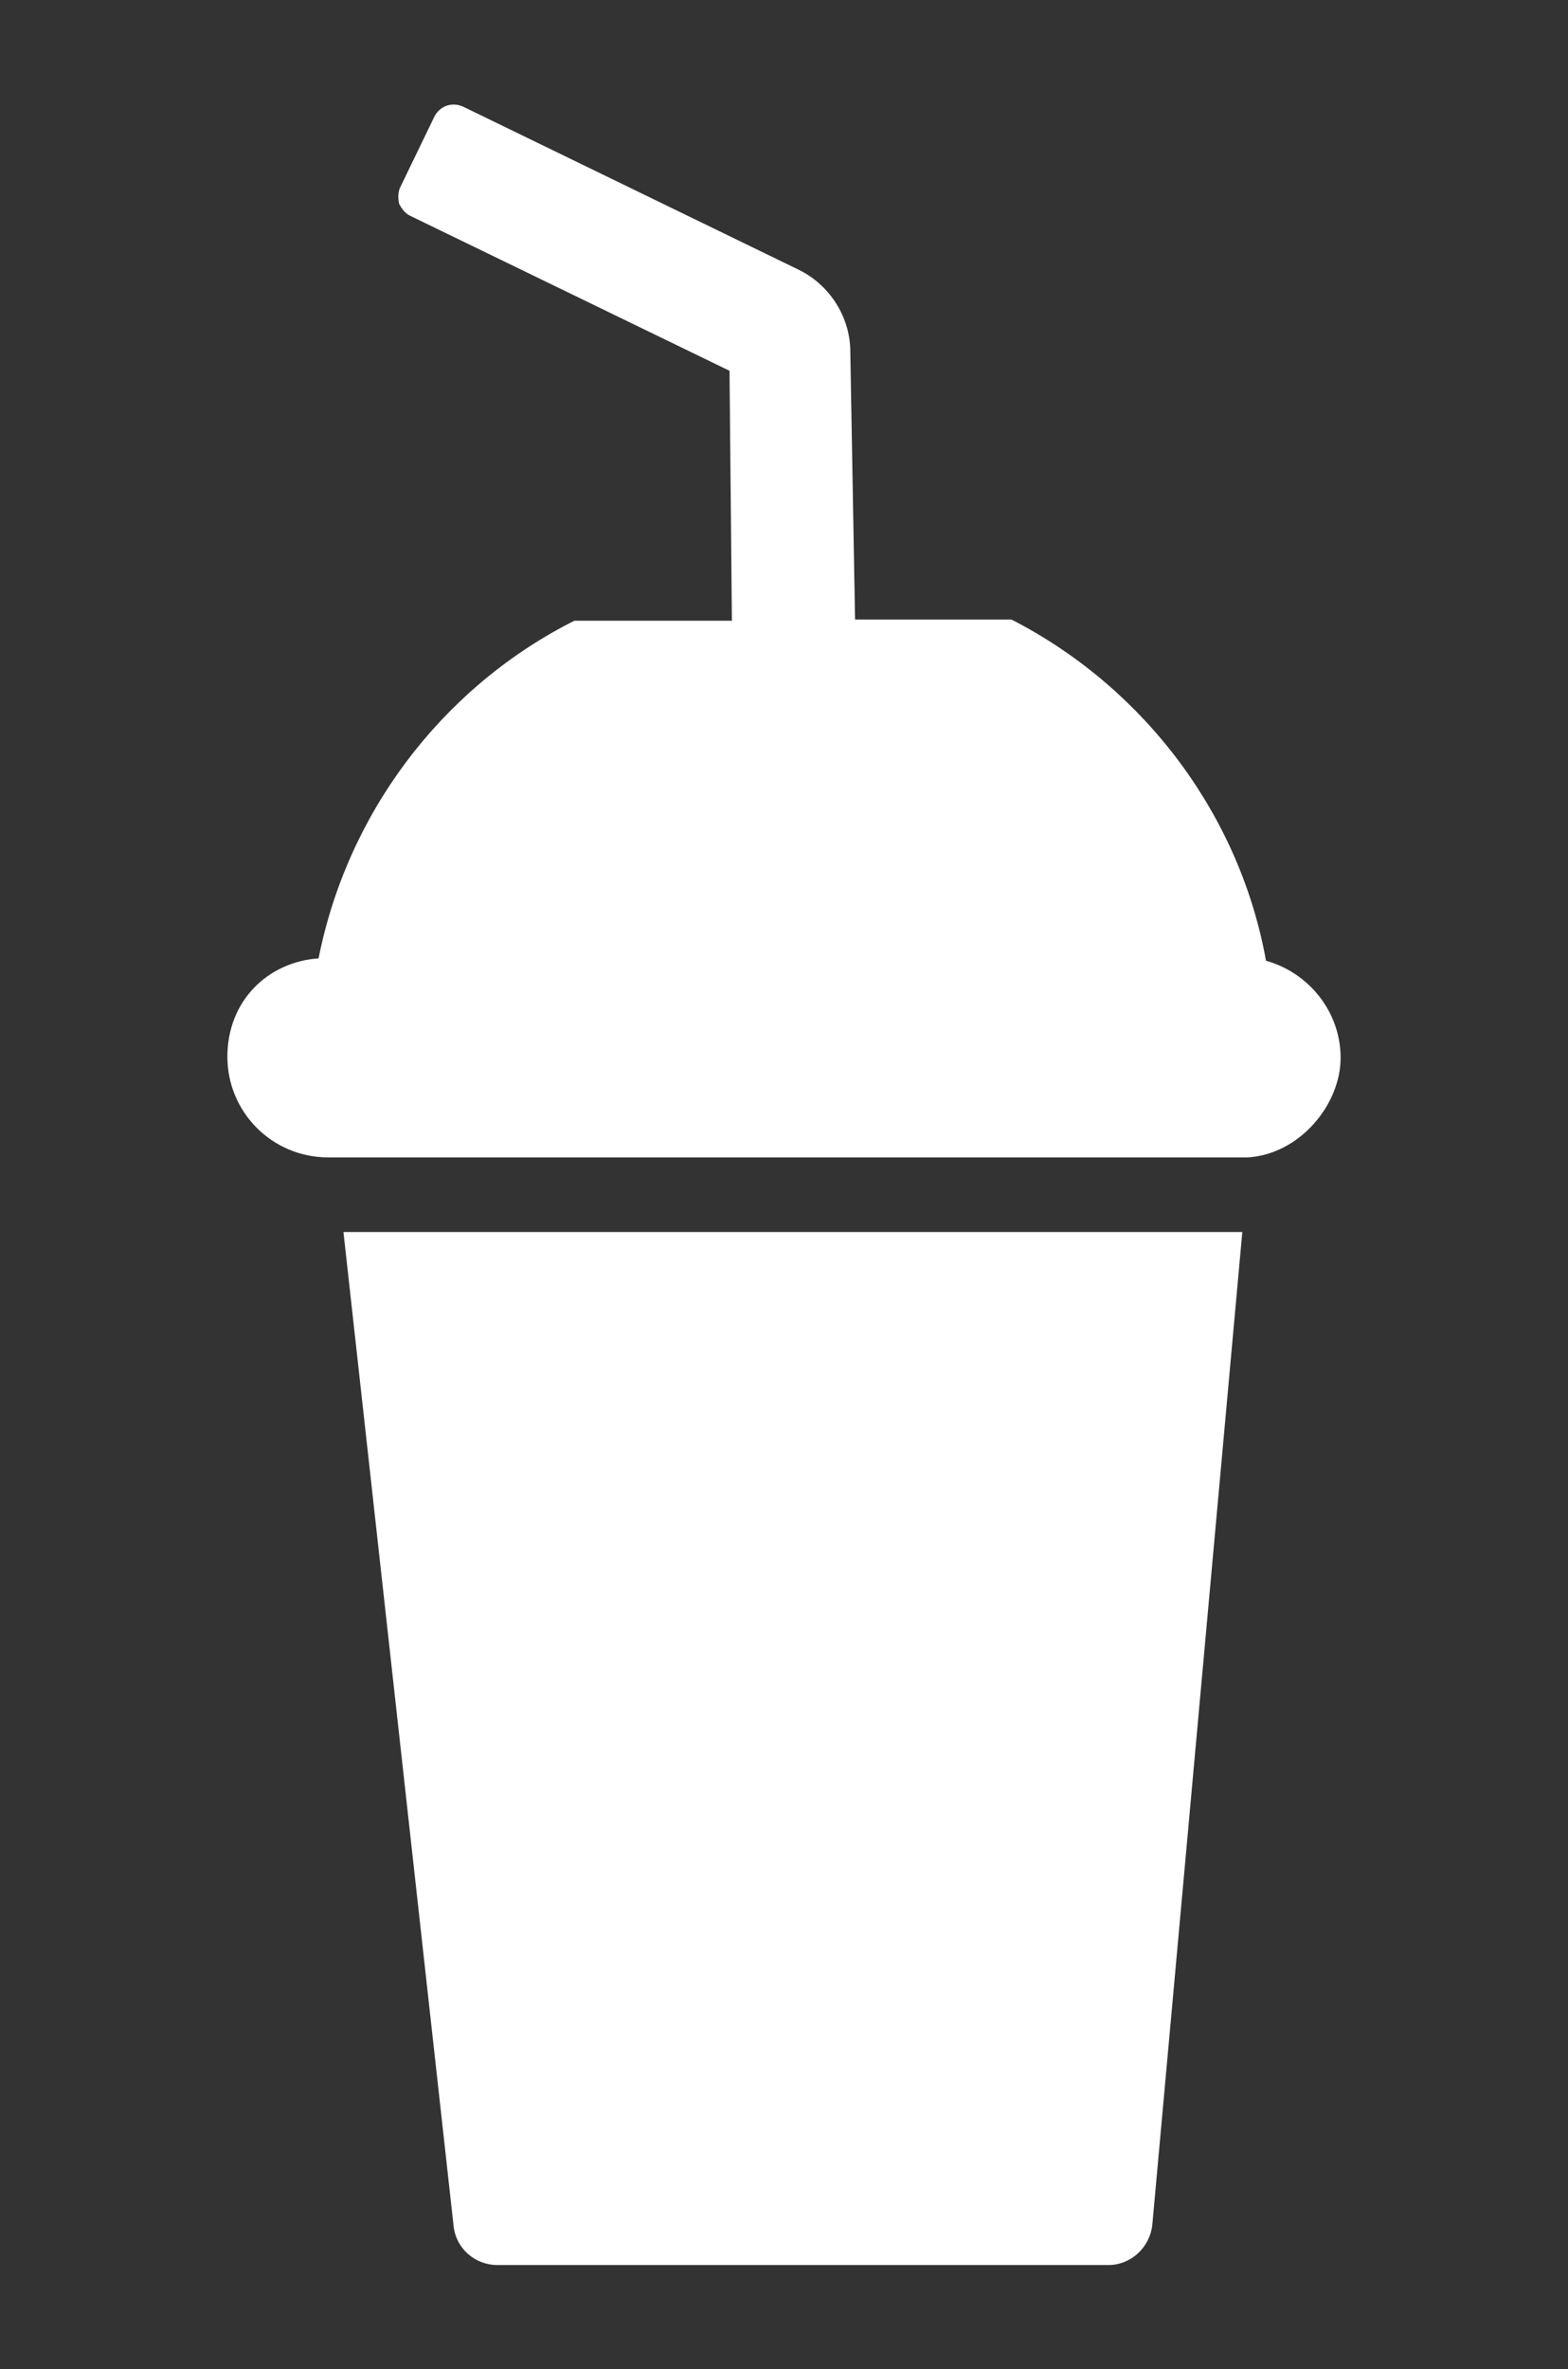
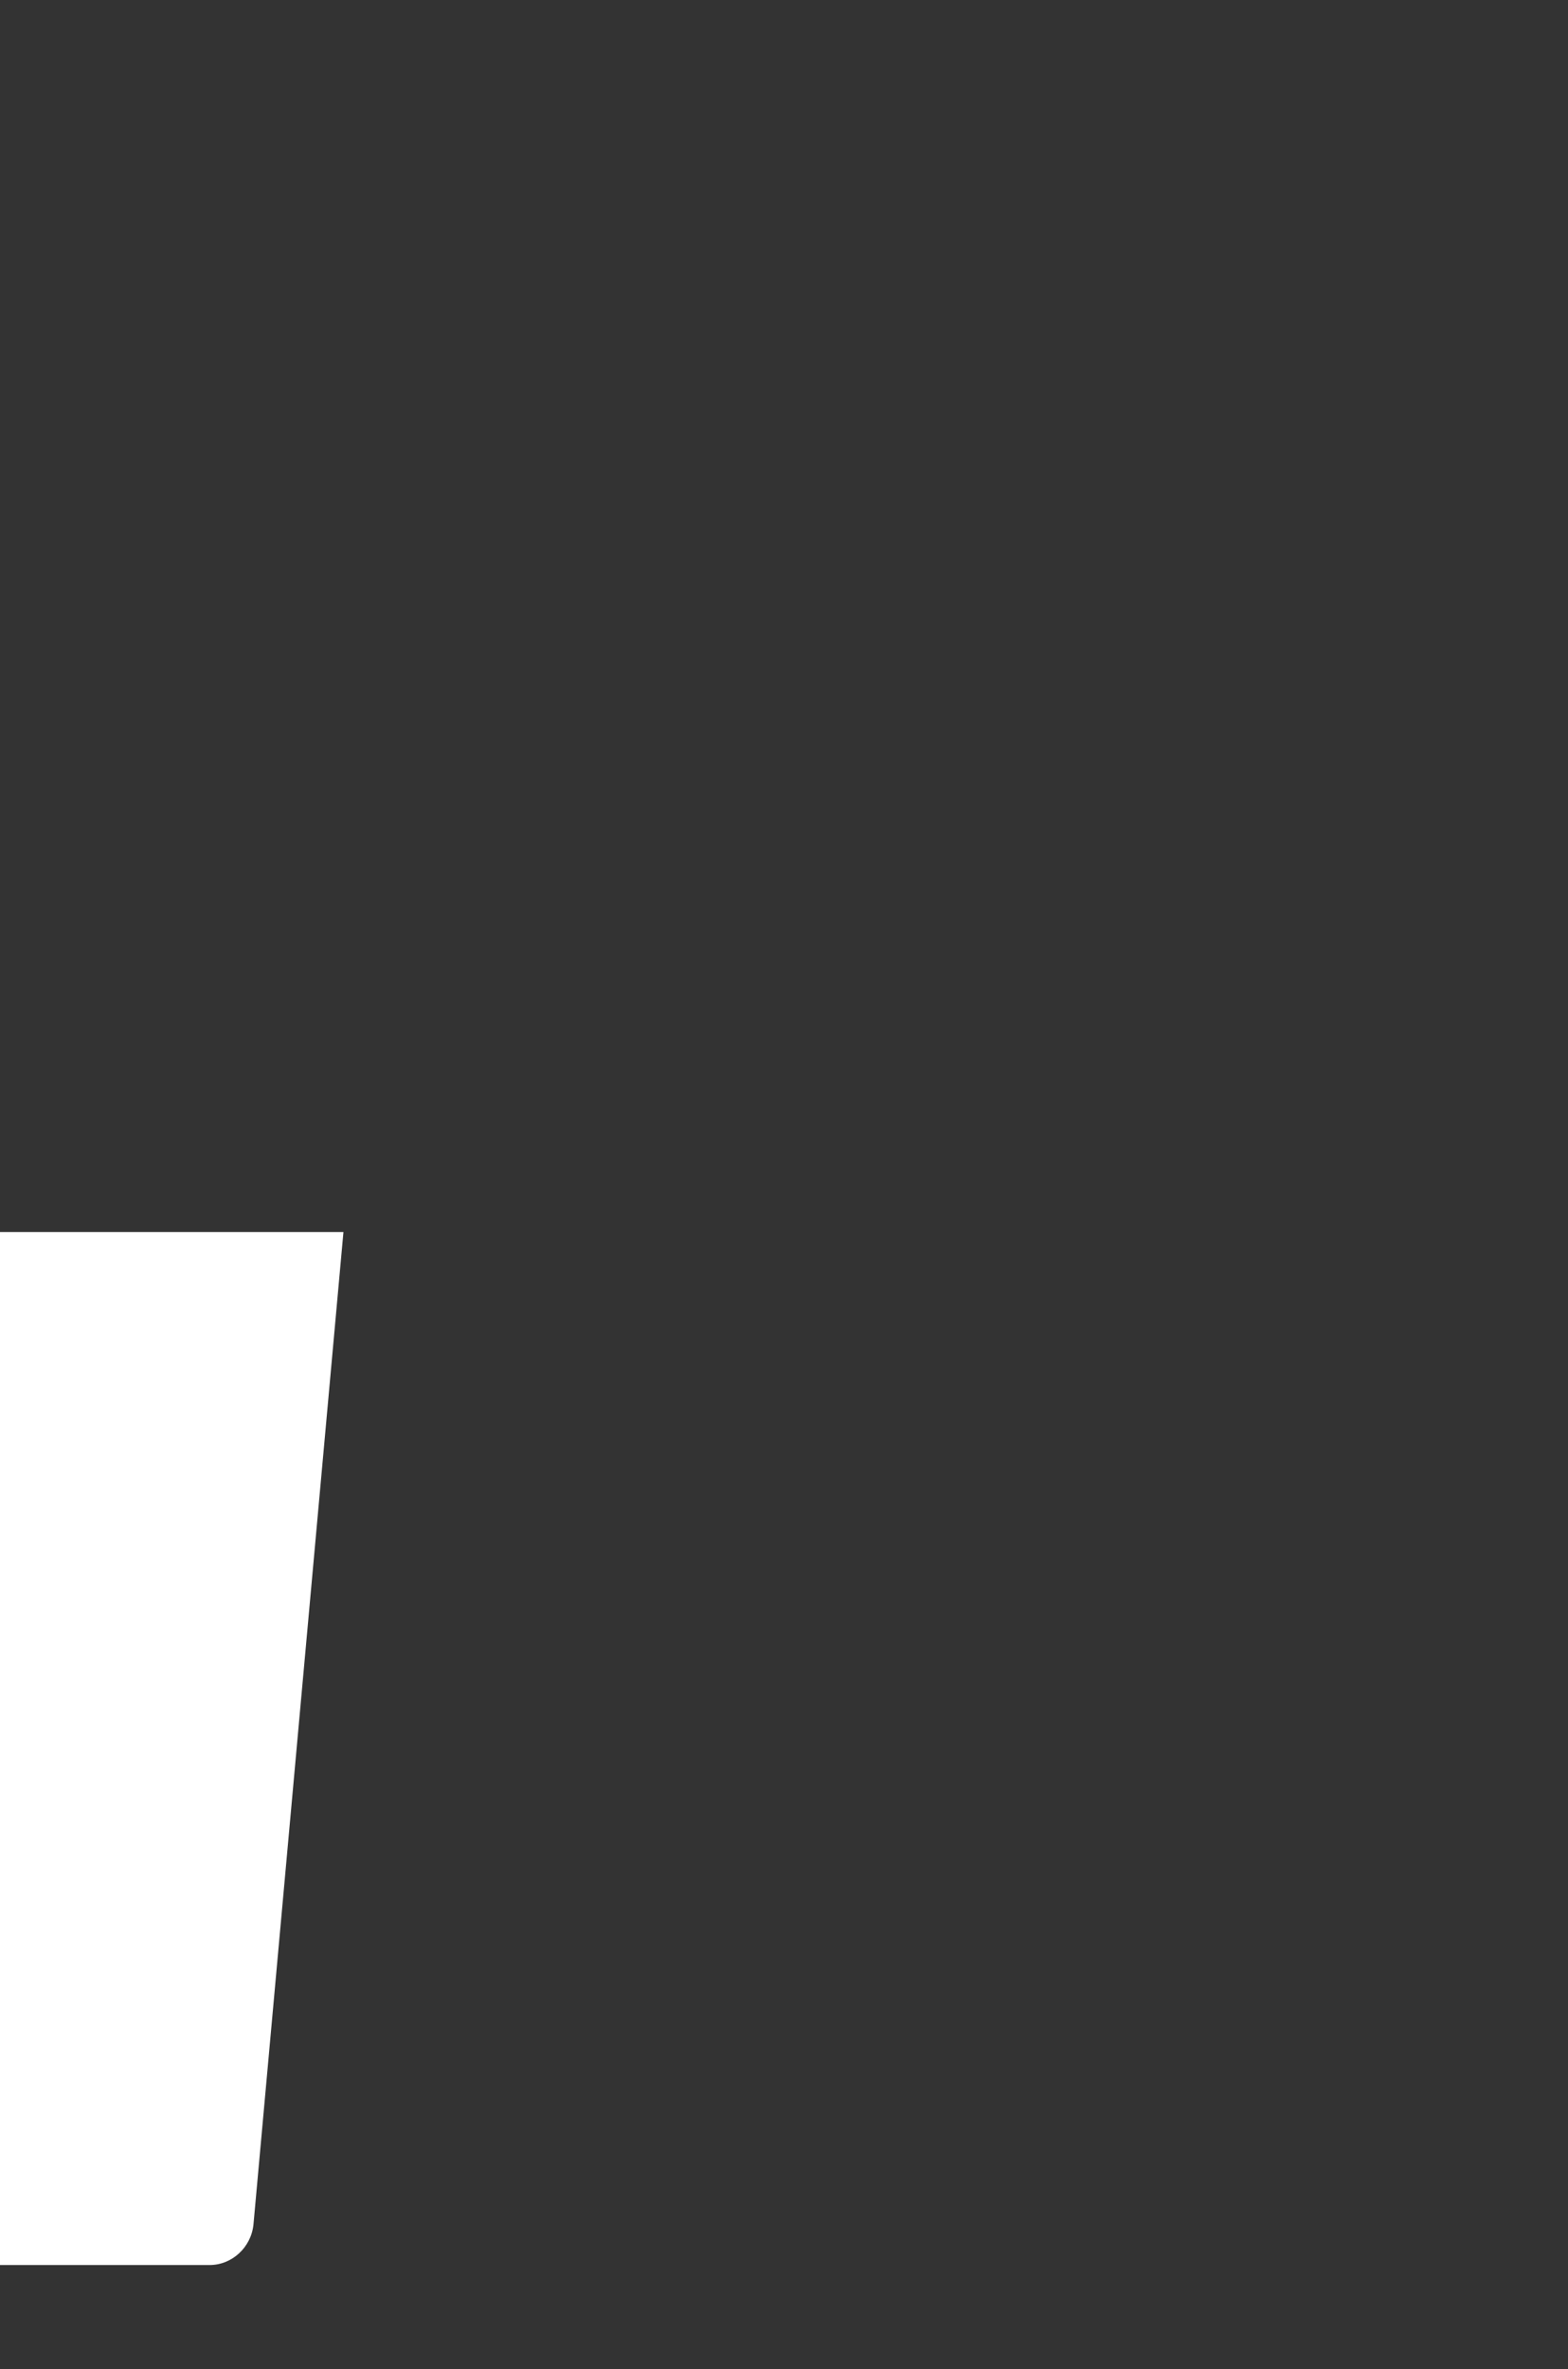
<svg xmlns="http://www.w3.org/2000/svg" version="1.1" viewBox="0 0 132.4 200">
  <rect x="0" y="0" width="132.4" height="200" fill="#333333" stroke="none" />
  <defs>
    <style>
      .cls-1 {
        fill: #fff;
      }
    </style>
  </defs>
  <g>
    <g id="Layer_1">
      <g>
-         <path class="cls-1" d="M29,104h75.9l-7.6,83.8c-.2,1.9-1.8,3.4-3.7,3.4h-51.6c-1.9,0-3.5-1.4-3.7-3.3l-9.3-83.9h0Z" />
-         <path class="cls-1" d="M26.9,80.9c2.4-12.1,10.2-22.6,21.2-28.3l.4-.2h13.3l-.2-21.1-27-13.1c-.4-.2-.7-.6-.9-1-.1-.5-.1-1,.1-1.4l2.9-6c.5-.9,1.5-1.2,2.4-.8l28.4,13.8c2.6,1.3,4.3,4,4.3,6.9l.4,22.6h13.2l.4.2c11,5.8,18.9,16.4,21.1,28.6,3.6,1,6.3,4.3,6.3,8.2s-3.4,8.1-7.8,8.4H27.7c-4.7,0-8.5-3.8-8.5-8.5s3.4-8,7.7-8.3Z" />
+         <path class="cls-1" d="M29,104l-7.6,83.8c-.2,1.9-1.8,3.4-3.7,3.4h-51.6c-1.9,0-3.5-1.4-3.7-3.3l-9.3-83.9h0Z" />
      </g>
    </g>
  </g>
</svg>